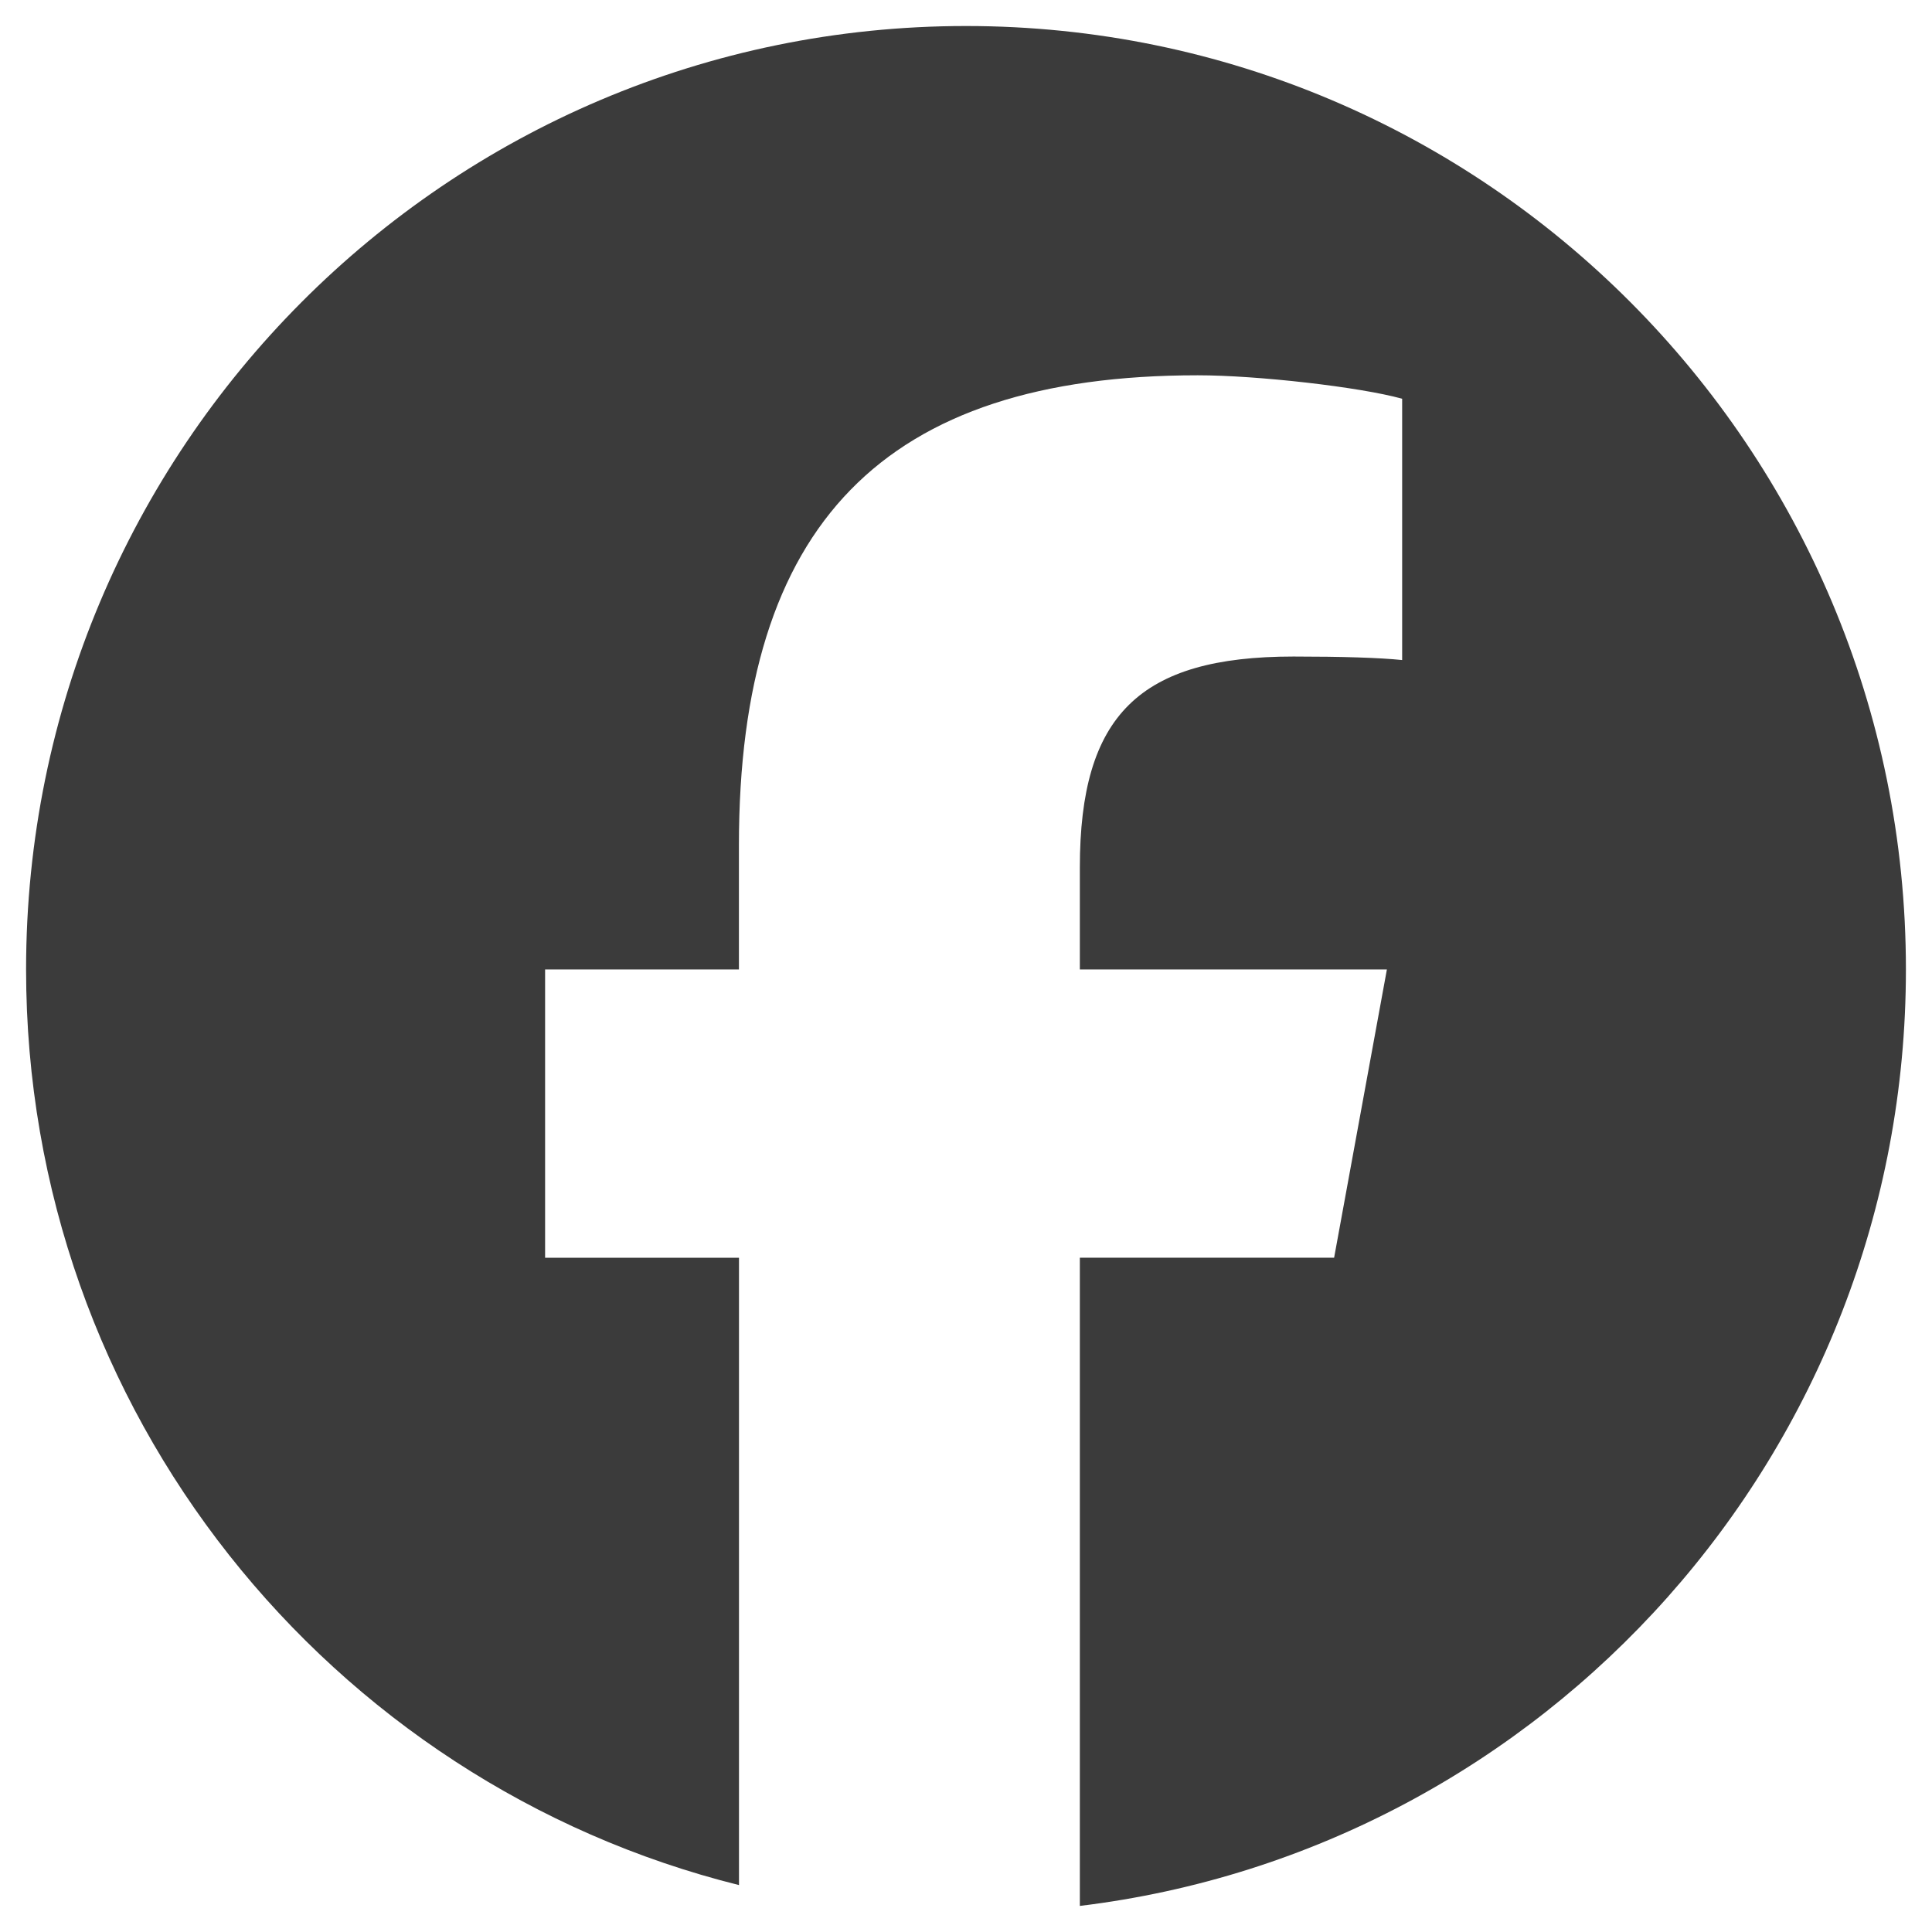
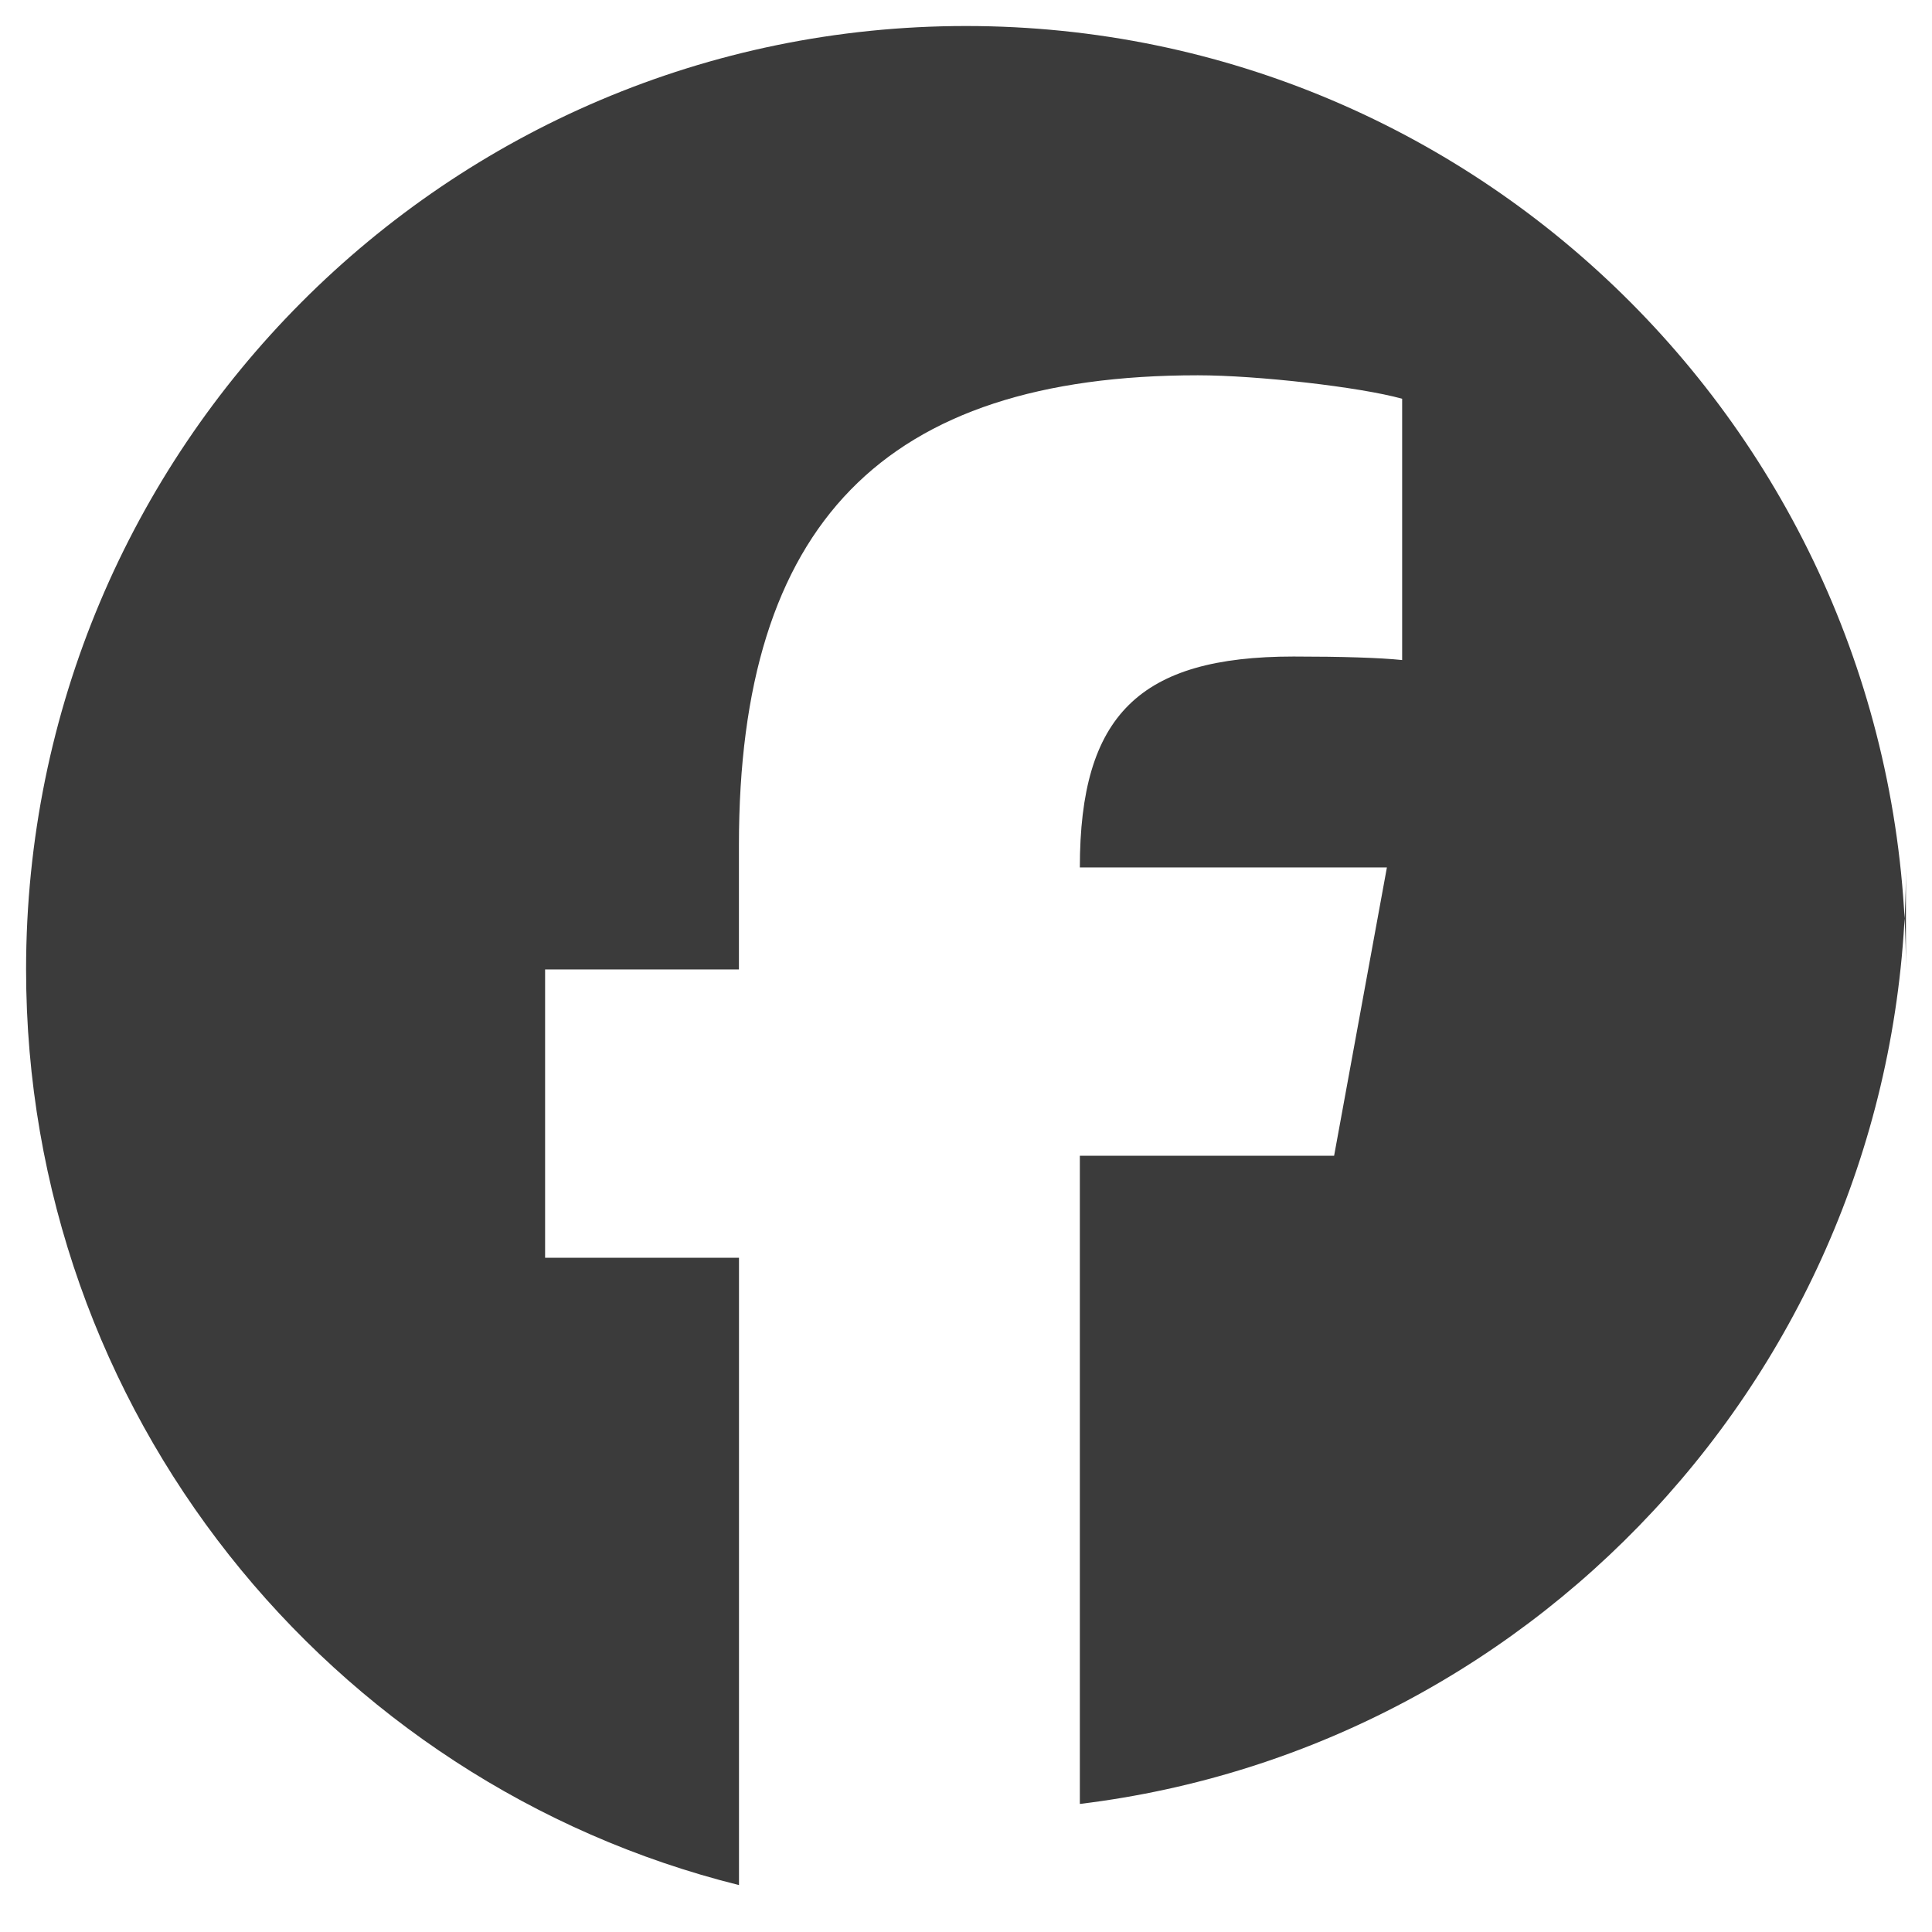
<svg xmlns="http://www.w3.org/2000/svg" version="1.1" id="レイヤー_1" x="0px" y="0px" viewBox="0 0 28 28" style="enable-background:new 0 0 28 28;" xml:space="preserve">
  <style type="text/css">
	.st0{fill:#3B3B3B;}
</style>
-   <path class="st0" d="M27.622,14.05c0-7.551-6.099-13.673-13.622-13.673  c-7.523,0-13.622,6.121-13.622,13.673c0,6.412,4.398,11.792,10.332,13.27v-9.092  H7.9v-4.178h2.809v-1.8c0-4.654,2.098-6.811,6.65-6.811  c0.863,0,2.352,0.17,2.962,0.34v3.787c-0.322-0.034-0.88-0.051-1.574-0.051  c-2.233,0-3.097,0.849-3.097,3.057v1.478h4.45l-0.765,4.178h-3.685v9.394  c6.745-0.818,11.972-6.582,11.972-13.572H27.622z" />
+   <path class="st0" d="M27.622,14.05c0-7.551-6.099-13.673-13.622-13.673  c-7.523,0-13.622,6.121-13.622,13.673c0,6.412,4.398,11.792,10.332,13.27v-9.092  H7.9v-4.178h2.809v-1.8c0-4.654,2.098-6.811,6.65-6.811  c0.863,0,2.352,0.17,2.962,0.34v3.787c-0.322-0.034-0.88-0.051-1.574-0.051  c-2.233,0-3.097,0.849-3.097,3.057h4.45l-0.765,4.178h-3.685v9.394  c6.745-0.818,11.972-6.582,11.972-13.572H27.622z" />
</svg>